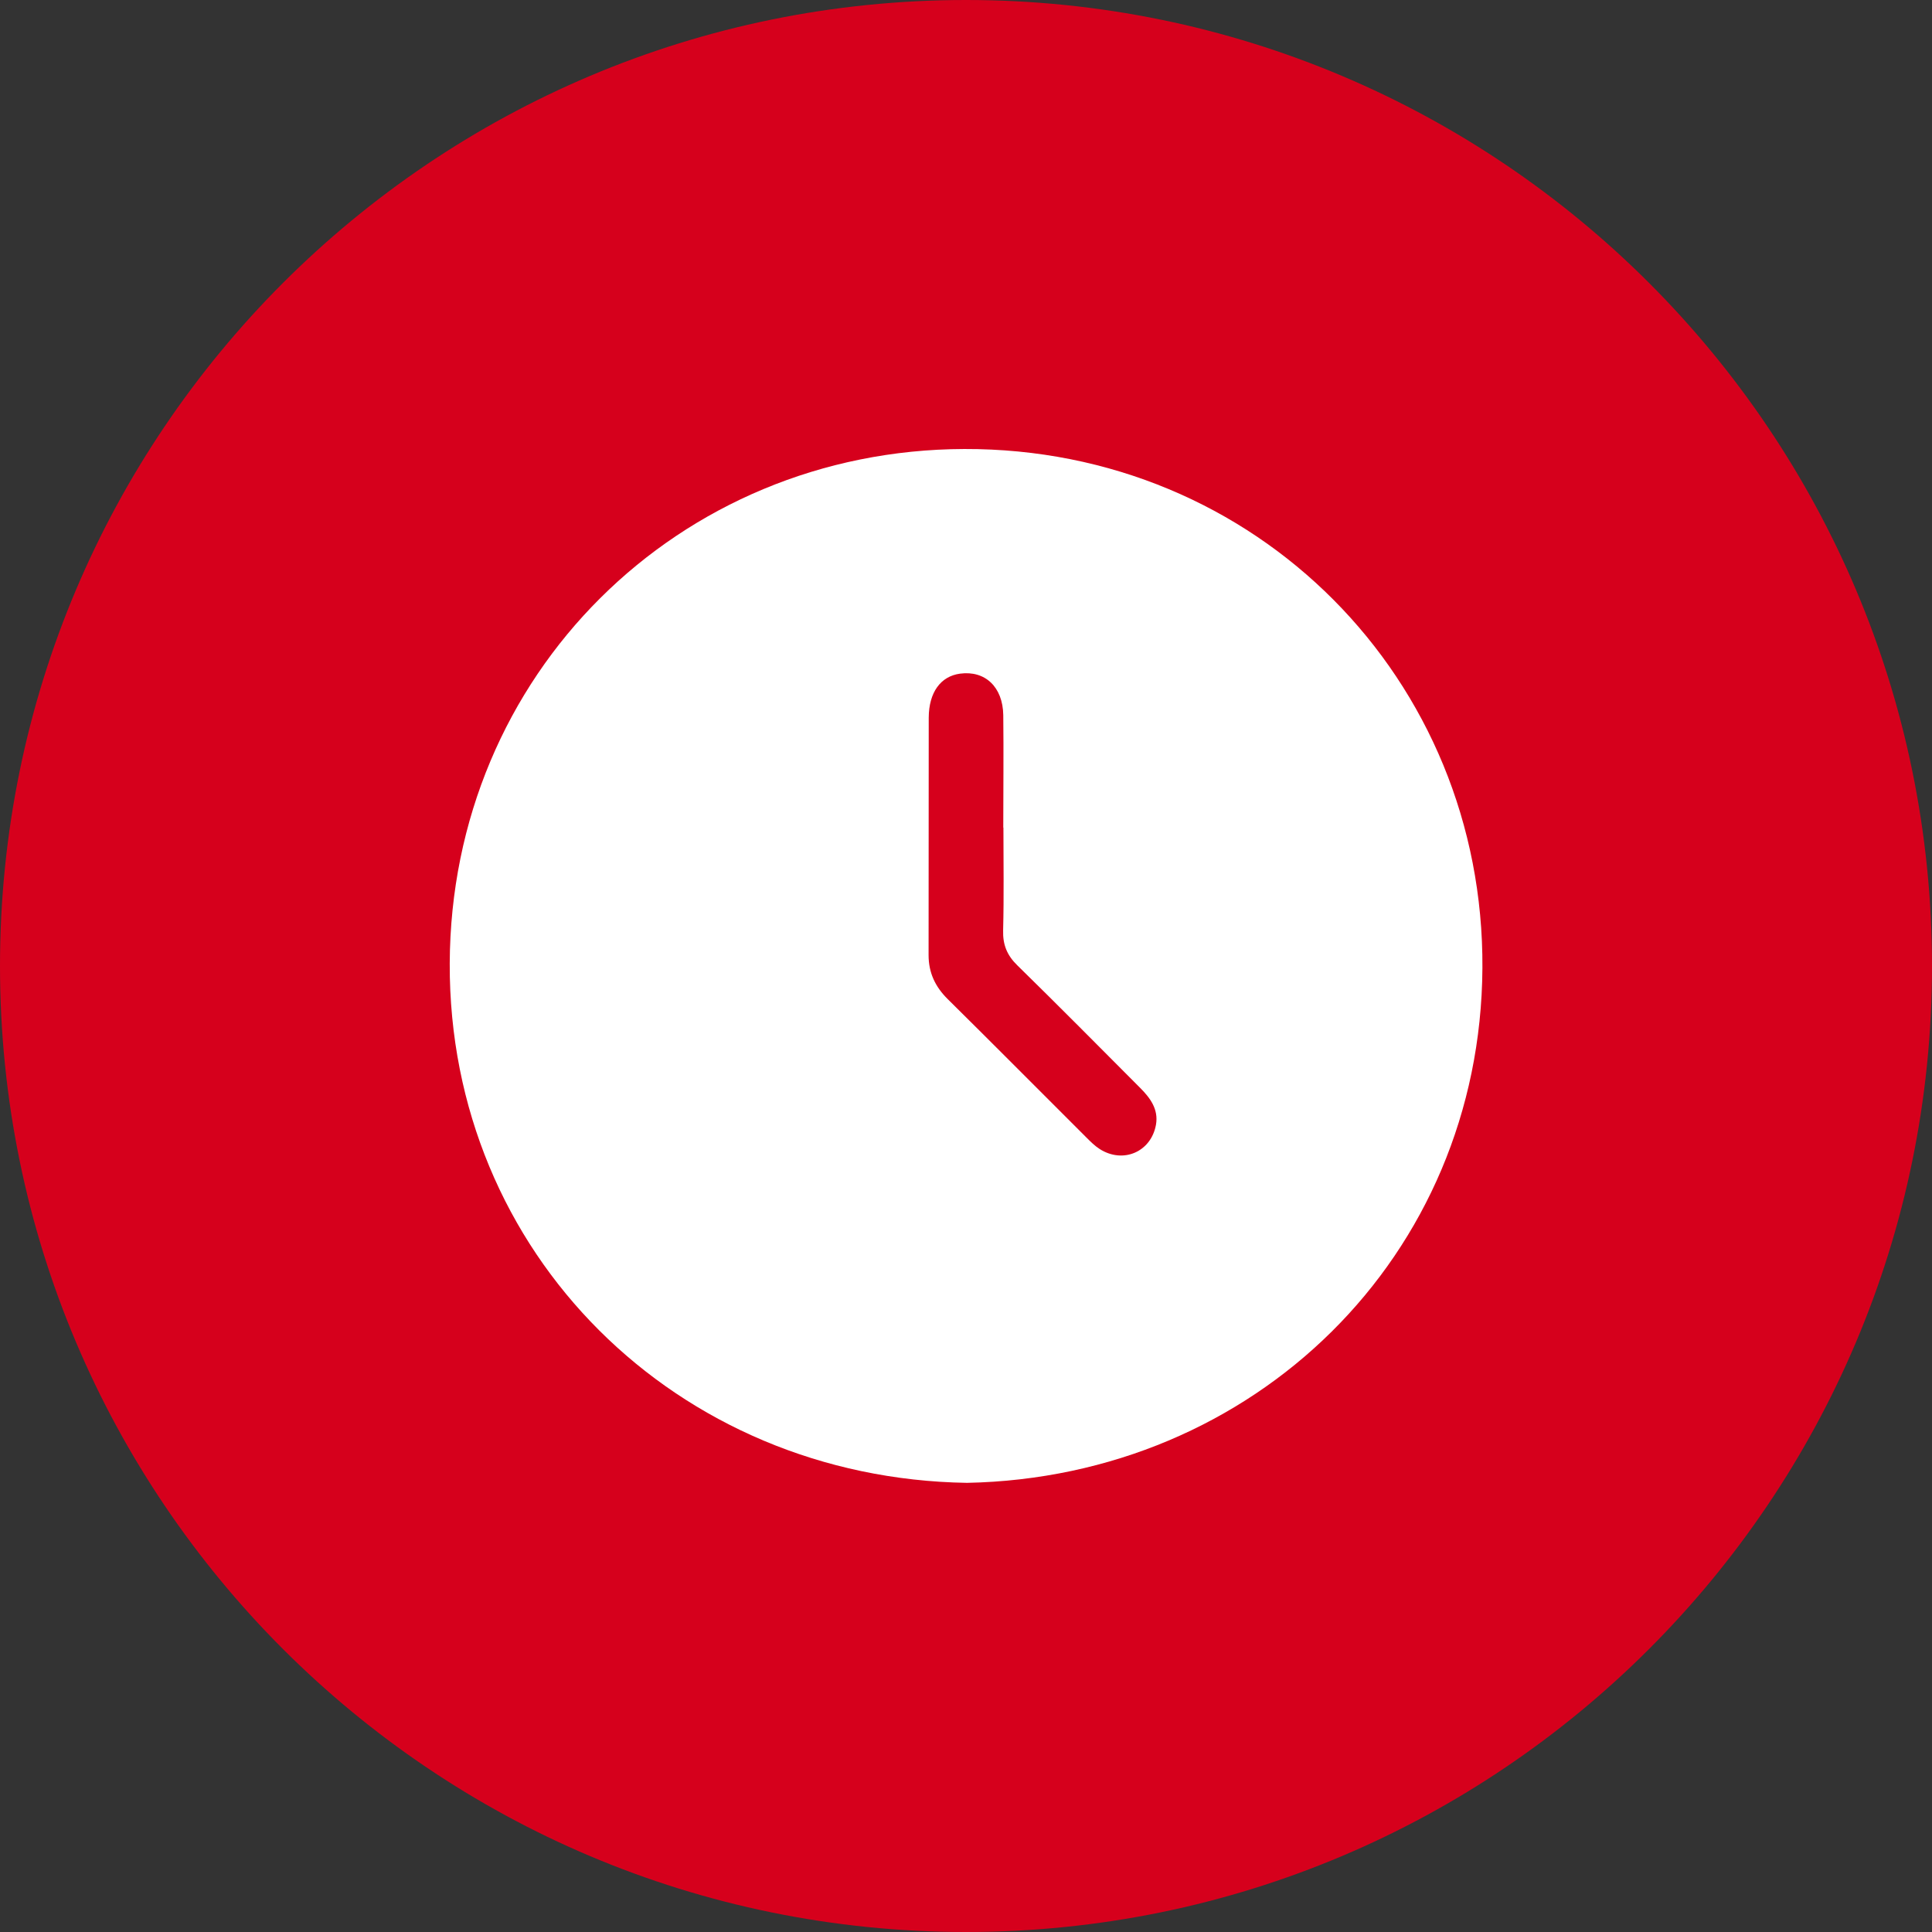
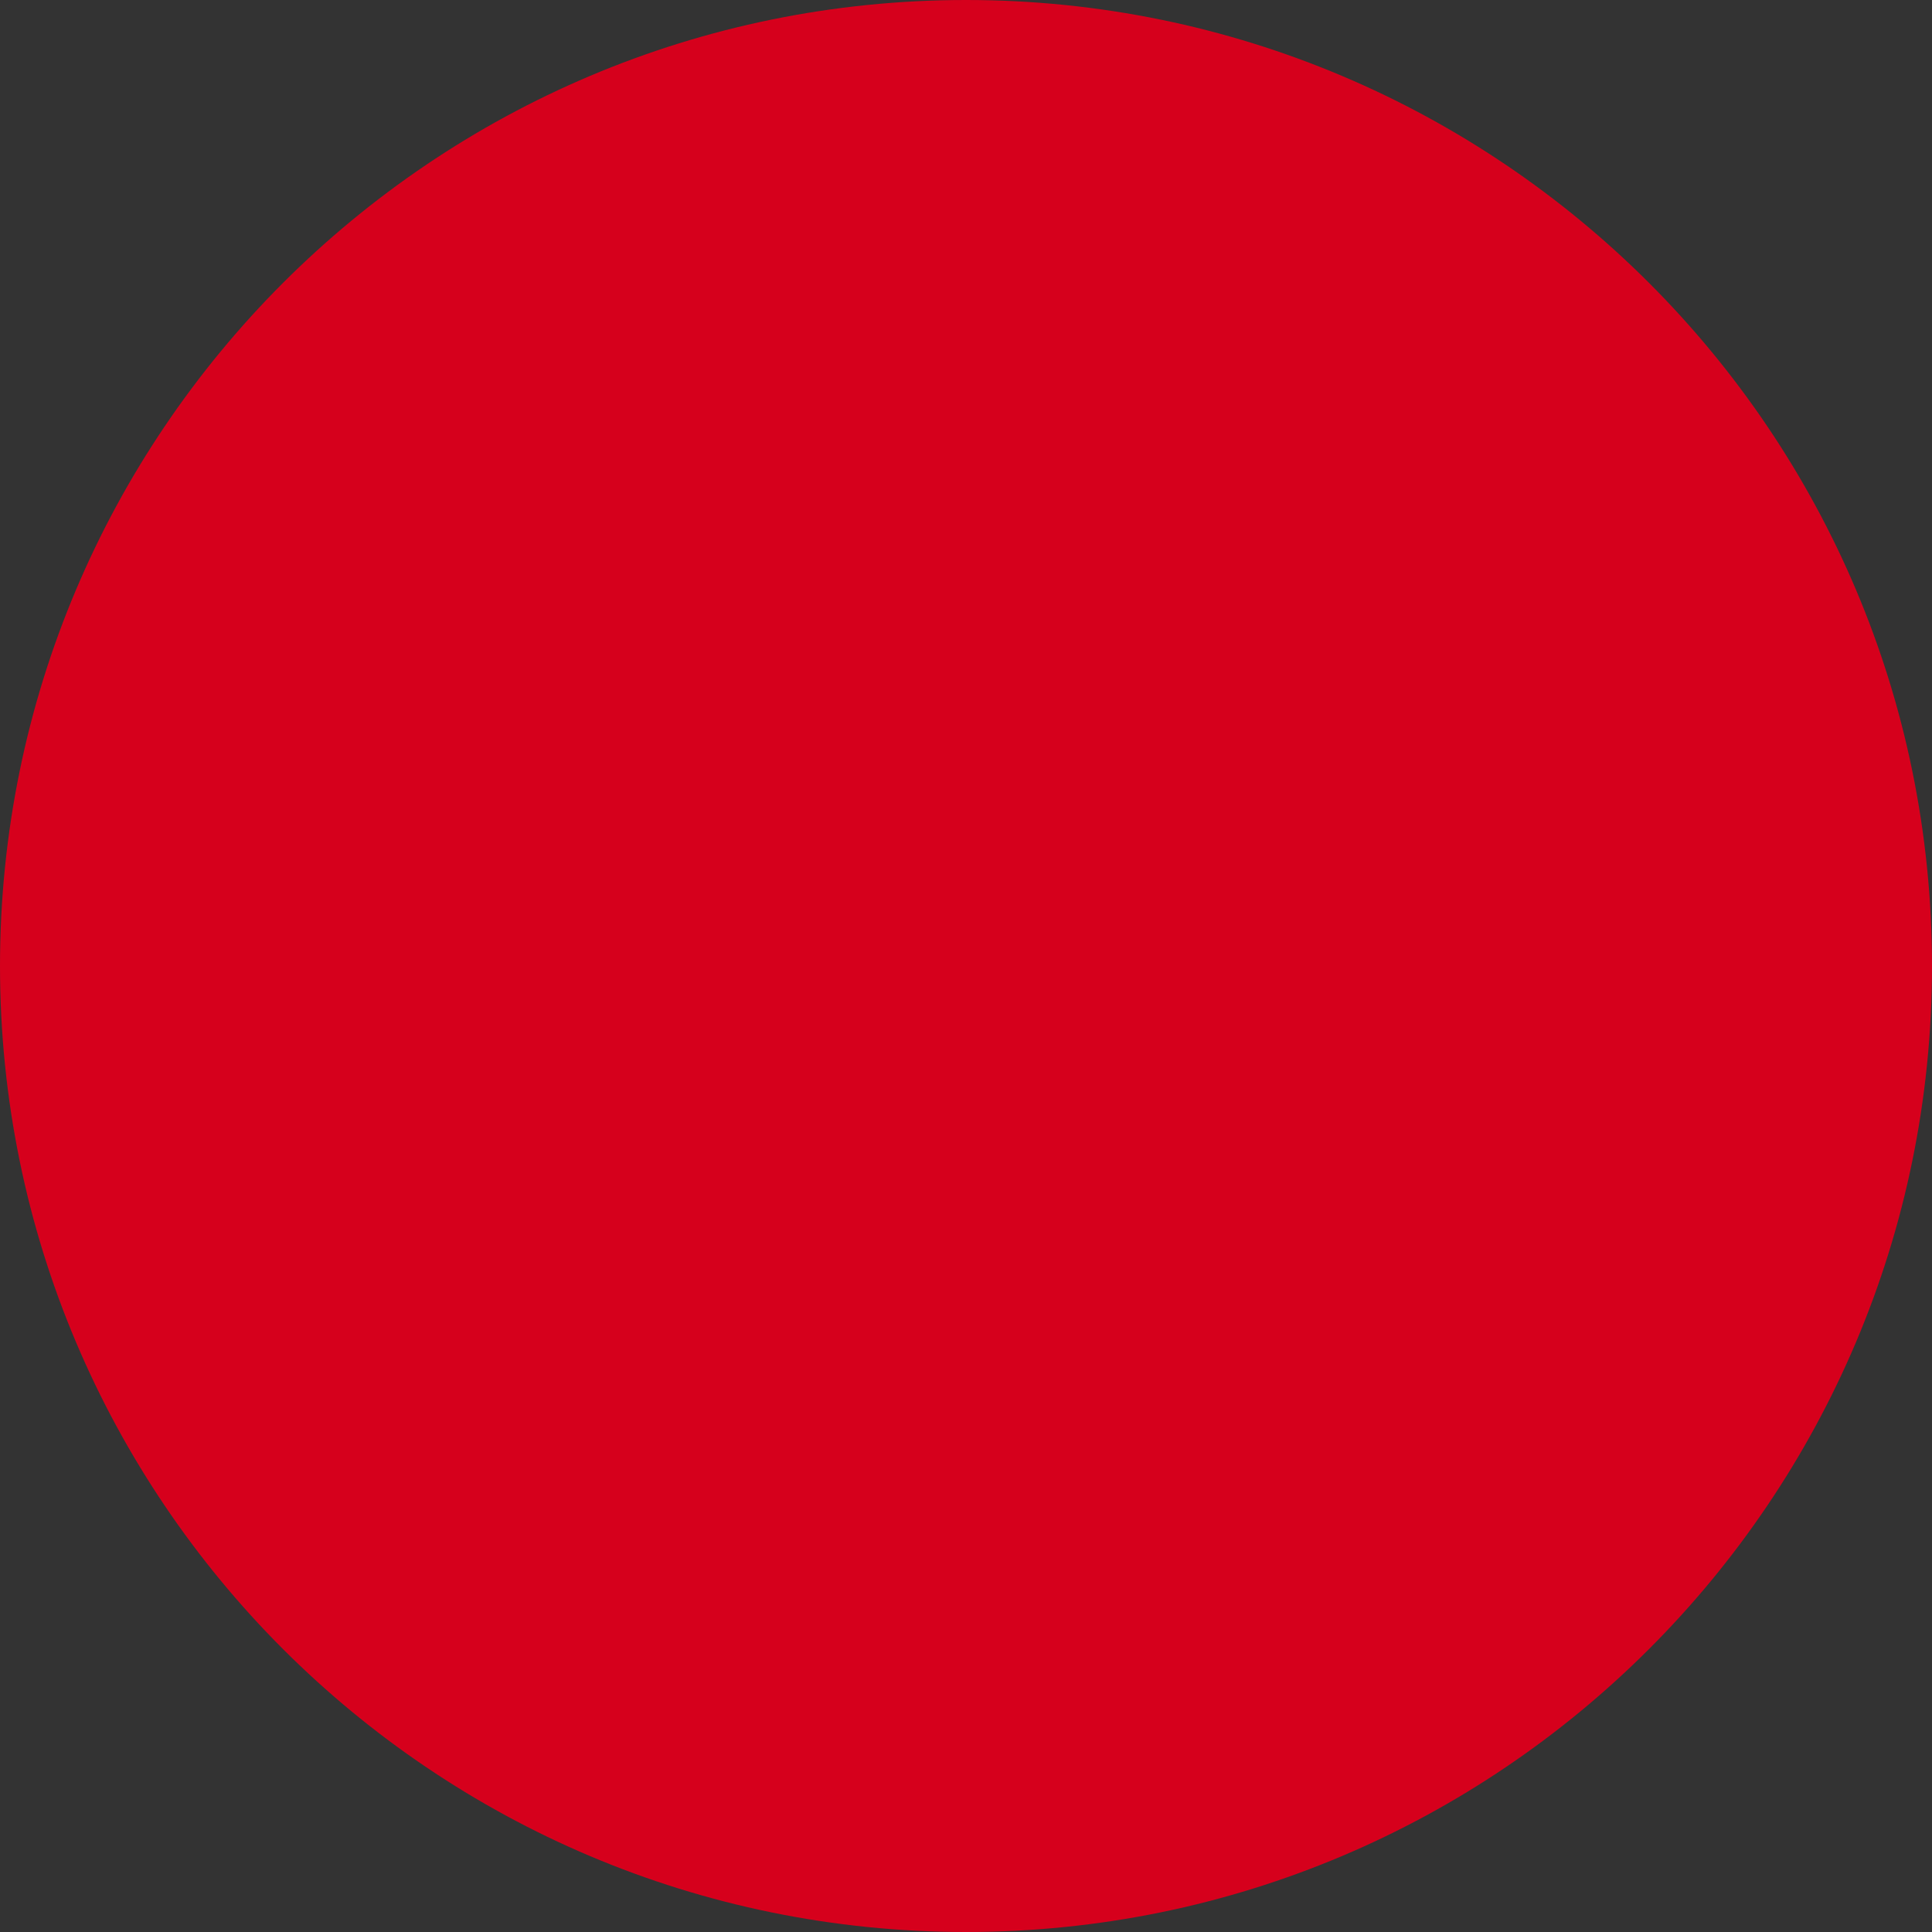
<svg xmlns="http://www.w3.org/2000/svg" id="Layer_1" data-name="Layer 1" viewBox="0 0 132.7 132.7">
  <rect x="0" y="0" width="132.7" height="132.7" fill="#333333" stroke="none" />
  <defs>
    <style>
      .cls-1 {
        fill: #fff;
      }

      .cls-2 {
        fill: #d6001c;
      }
    </style>
  </defs>
  <path class="cls-2" d="M66.35,0h0C29.71,0,0,29.71,0,66.35s29.71,66.35,66.35,66.35h0c36.64,0,66.35-29.71,66.35-66.35S103,0,66.35,0Z" />
-   <path class="cls-1" d="M66.42,101.85c-19.94-.31-35.6-15.74-35.53-35.67.07-19.86,15.71-35.28,35.34-35.34,20.07-.06,35.71,15.81,35.59,35.65-.12,19.82-15.67,34.97-35.4,35.36ZM68.91,56.84c0-2.57.03-5.14,0-7.72-.03-1.94-1.25-3.08-2.97-2.85-1.33.18-2.14,1.28-2.15,3.02-.01,5.44,0,10.88-.01,16.31,0,1.22.46,2.18,1.32,3.03,3.19,3.15,6.34,6.33,9.52,9.5.28.28.58.58.91.79,1.61,1.03,3.54.2,3.87-1.68.18-1.05-.4-1.83-1.09-2.52-2.8-2.81-5.59-5.63-8.43-8.41-.72-.7-1.01-1.43-.98-2.42.06-2.35.02-4.7.02-7.05Z" />
</svg>